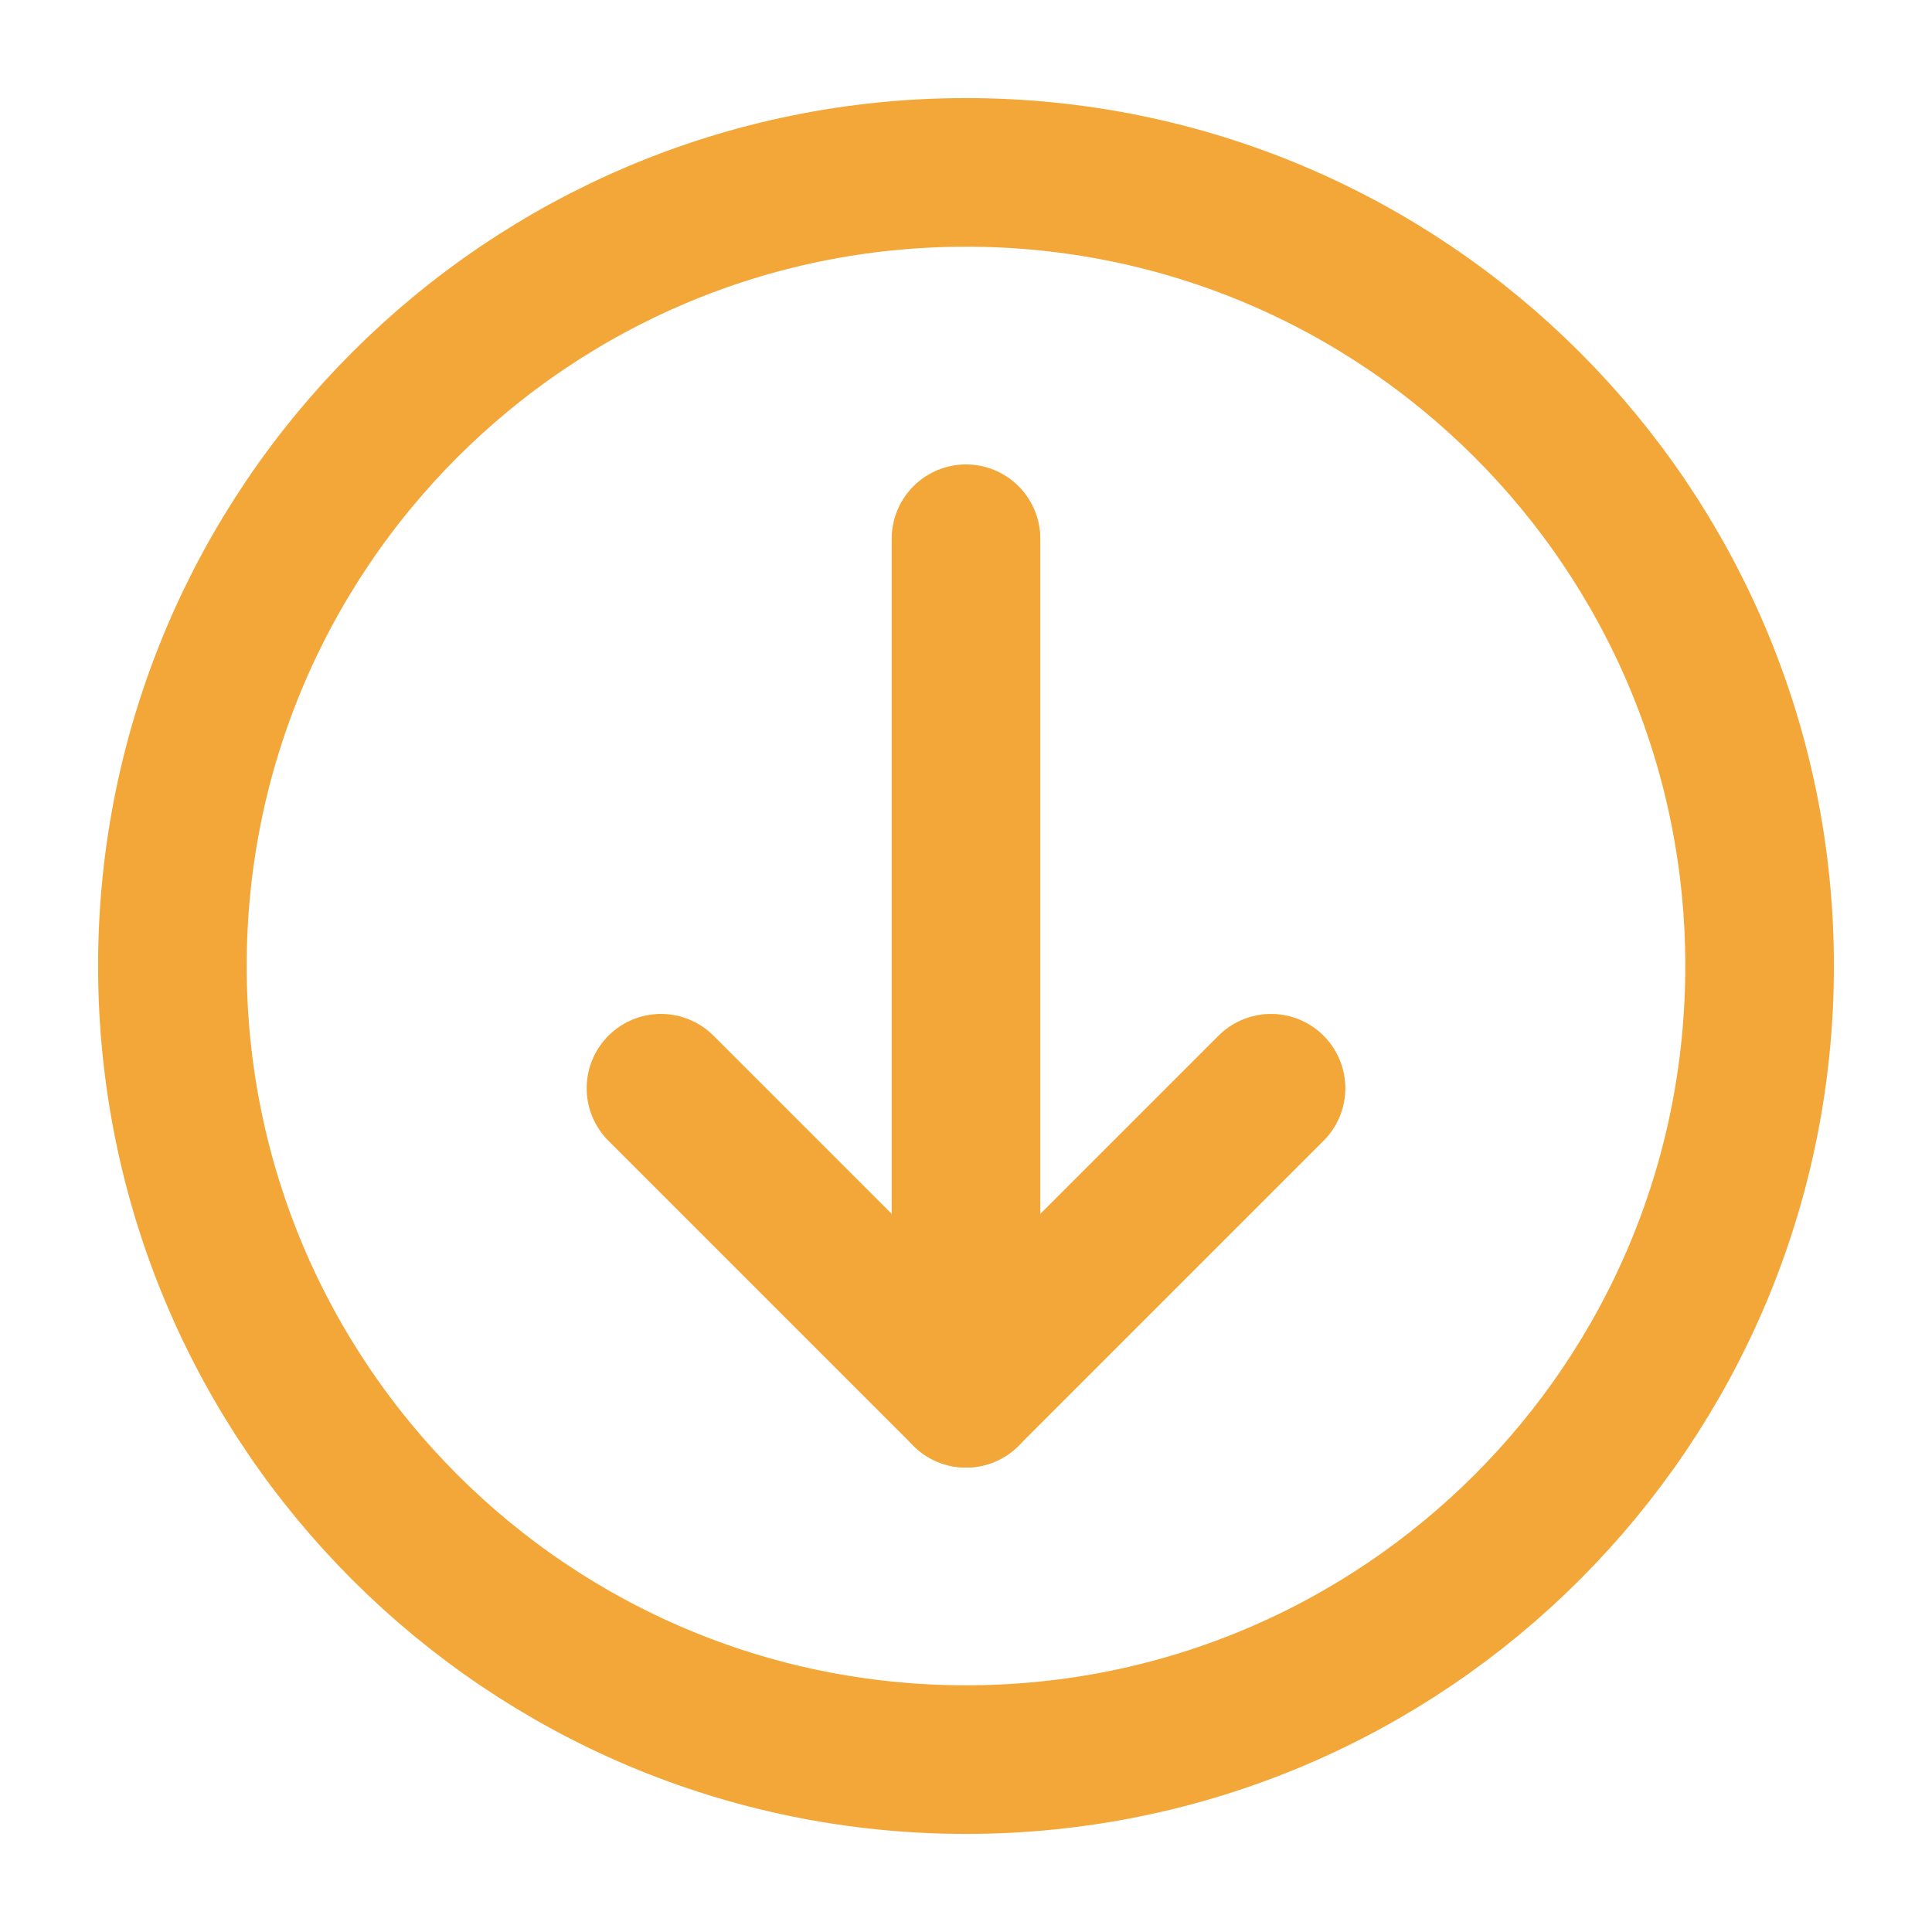
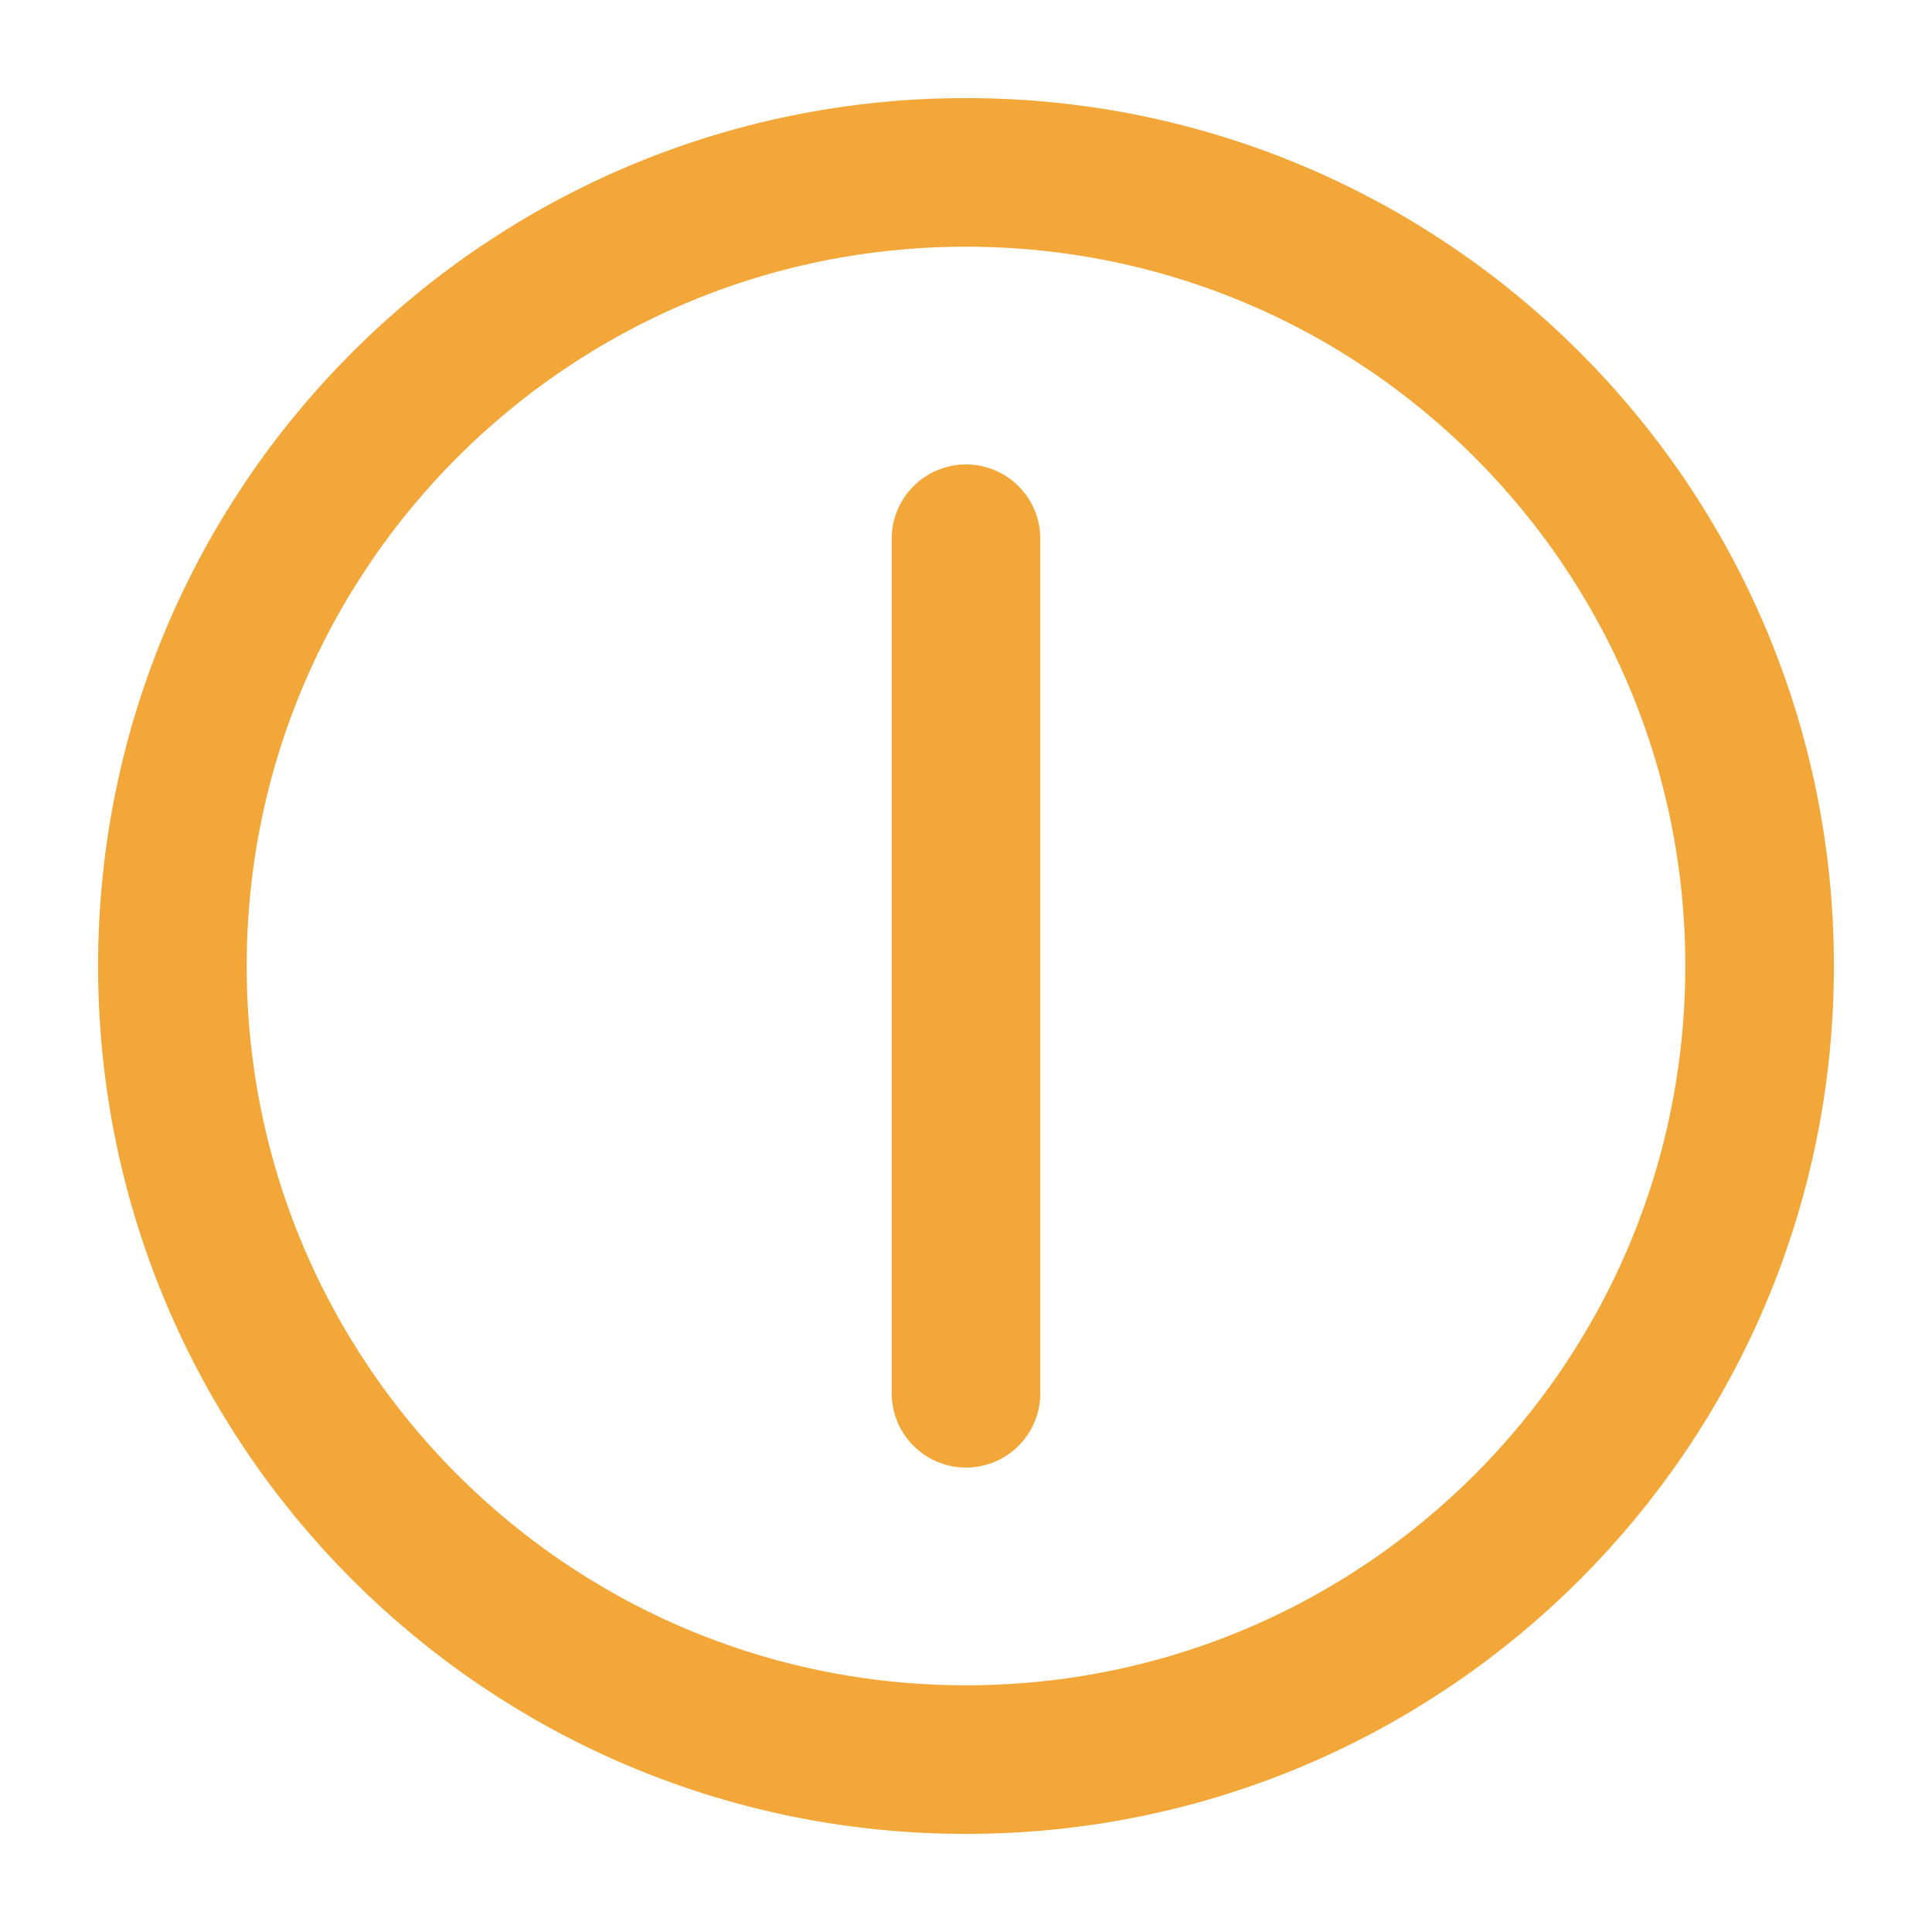
<svg xmlns="http://www.w3.org/2000/svg" id="Layer_1" data-name="Layer 1" viewBox="0 0 52 52">
  <defs>
    <style>      .cls-1 {        fill: none;        stroke: #f3a738;        stroke-linecap: round;        stroke-linejoin: round;        stroke-width: 4px;      }    </style>
  </defs>
  <g id="download-circle--arrow-circle-down-download-internet-network-server-upload">
-     <path id="Vector" class="cls-1" d="M17.79,29.29l8.21,8.21,8.21-8.21" />
    <path id="Vector_2" data-name="Vector 2" class="cls-1" d="M26,37.5V14.5" />
-     <path id="Vector_3" data-name="Vector 3" class="cls-1" d="M26,47.36c11.8,0,21.36-9.56,21.36-21.36S37.8,4.64,26,4.64,4.64,14.2,4.64,26s9.56,21.36,21.36,21.36Z" />
+     <path id="Vector_3" data-name="Vector 3" class="cls-1" d="M26,47.36c11.8,0,21.36-9.56,21.36-21.36S37.8,4.64,26,4.64,4.64,14.2,4.64,26s9.56,21.36,21.36,21.36" />
  </g>
</svg>